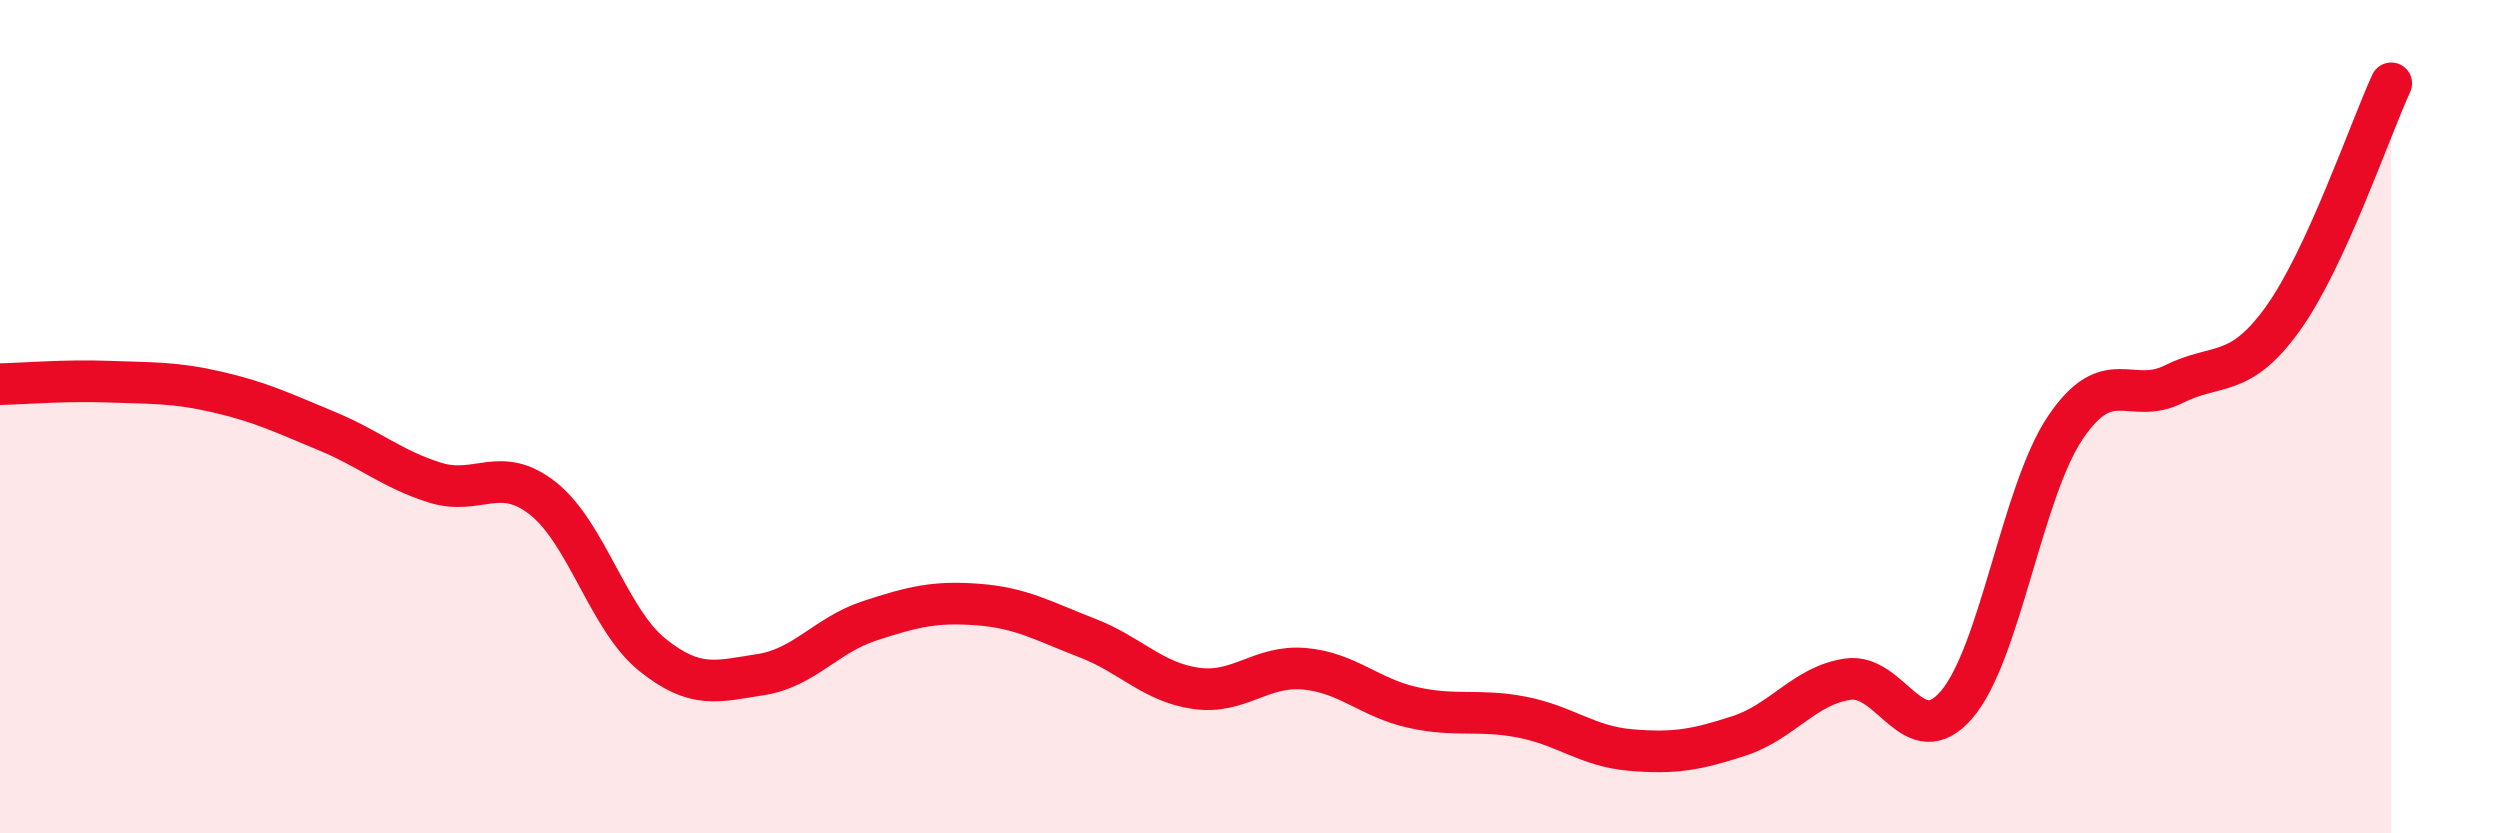
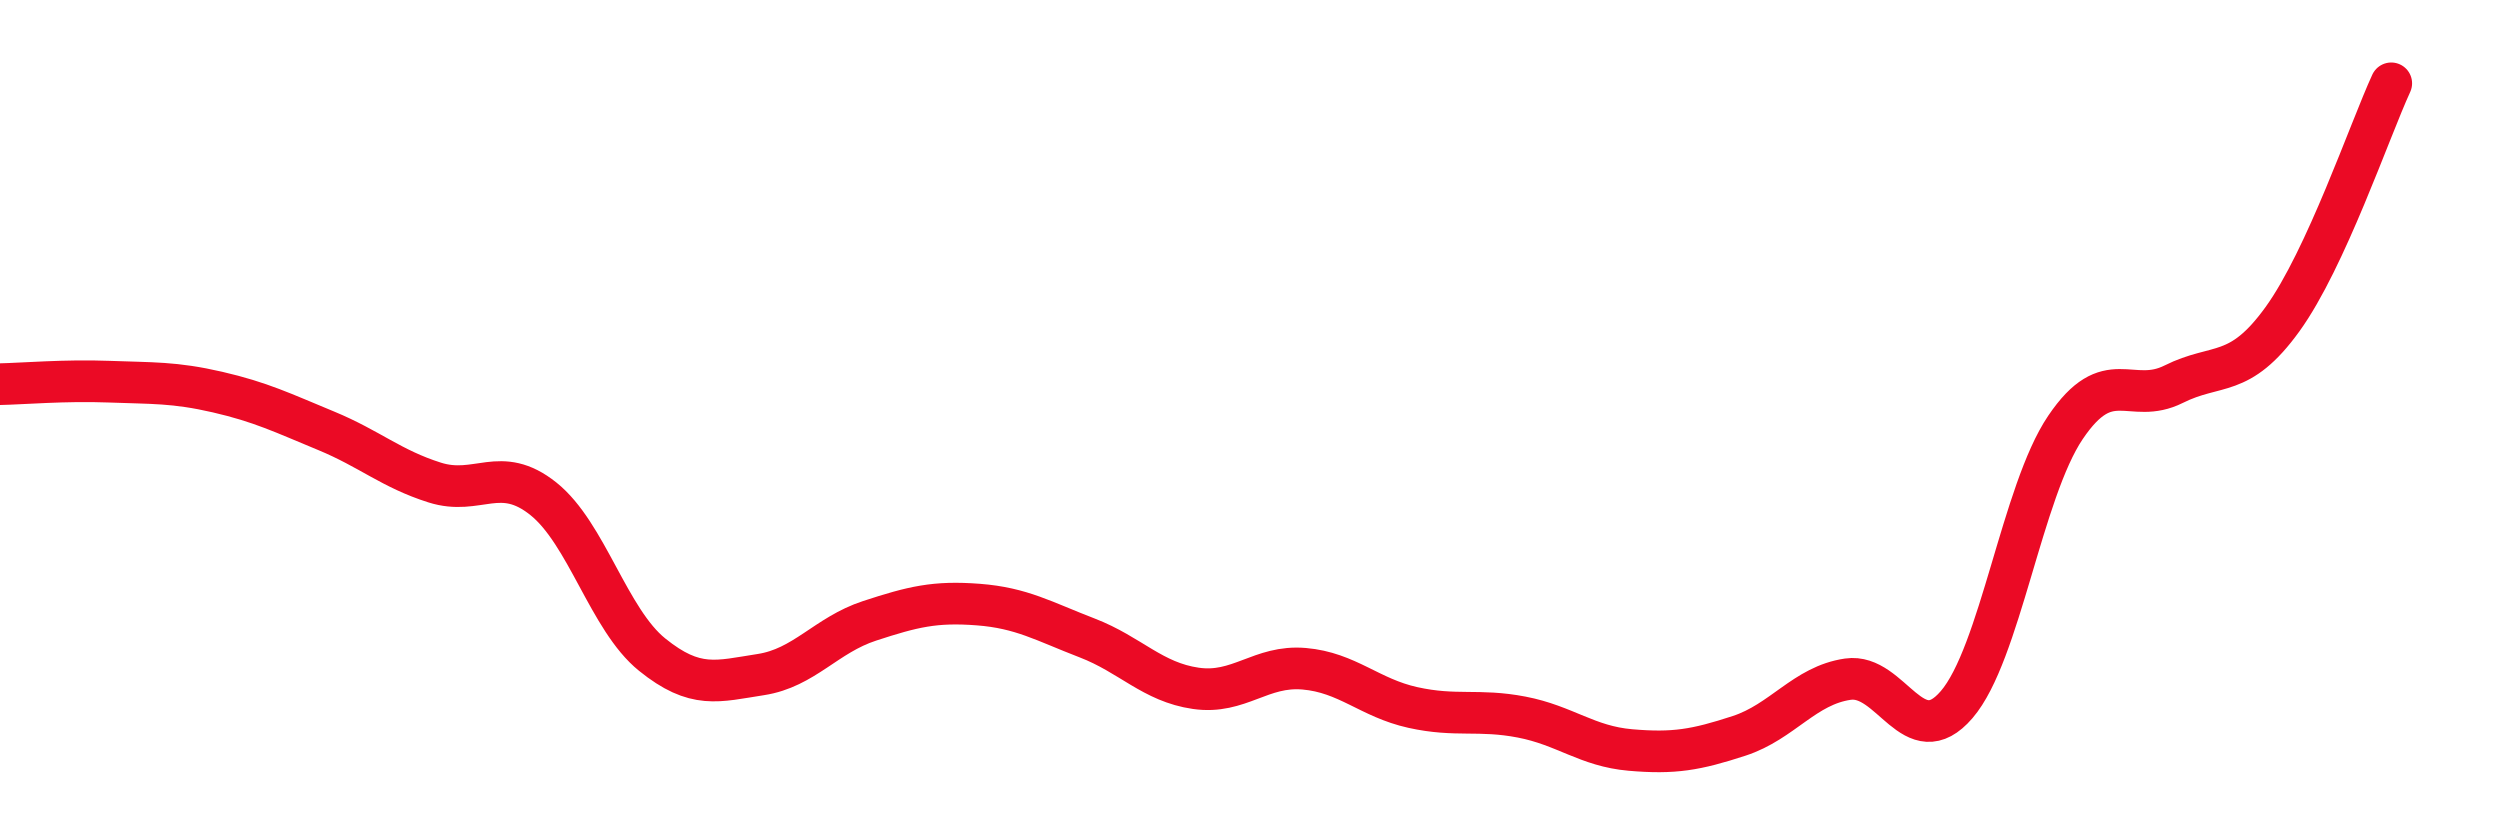
<svg xmlns="http://www.w3.org/2000/svg" width="60" height="20" viewBox="0 0 60 20">
-   <path d="M 0,9.22 C 0.52,9.21 1.57,9.12 2.61,9.16 C 3.65,9.2 4.18,9.17 5.22,9.41 C 6.26,9.65 6.79,9.91 7.83,10.34 C 8.87,10.77 9.39,11.25 10.43,11.58 C 11.47,11.91 12,11.14 13.04,11.97 C 14.08,12.8 14.61,14.87 15.65,15.71 C 16.69,16.55 17.22,16.35 18.26,16.19 C 19.3,16.03 19.83,15.24 20.87,14.9 C 21.91,14.56 22.44,14.43 23.48,14.51 C 24.52,14.59 25.05,14.91 26.09,15.31 C 27.13,15.71 27.66,16.37 28.7,16.52 C 29.74,16.67 30.26,15.96 31.3,16.05 C 32.34,16.14 32.87,16.75 33.91,16.98 C 34.95,17.21 35.48,17.01 36.52,17.21 C 37.56,17.41 38.09,17.91 39.13,18 C 40.17,18.09 40.7,18 41.74,17.66 C 42.78,17.32 43.31,16.45 44.35,16.3 C 45.39,16.15 45.92,18.12 46.96,16.91 C 48,15.7 48.53,11.8 49.57,10.26 C 50.61,8.72 51.13,9.74 52.17,9.22 C 53.21,8.7 53.74,9.1 54.78,7.66 C 55.82,6.22 56.87,3.13 57.39,2L57.39 20L0 20Z" fill="#EB0A25" opacity="0.1" stroke-linecap="round" stroke-linejoin="round" />
  <path d="M 0,9.22 C 0.52,9.21 1.57,9.12 2.61,9.16 C 3.65,9.2 4.18,9.17 5.22,9.41 C 6.26,9.65 6.79,9.91 7.83,10.34 C 8.87,10.77 9.39,11.25 10.43,11.58 C 11.47,11.91 12,11.14 13.04,11.97 C 14.08,12.8 14.61,14.87 15.65,15.71 C 16.69,16.55 17.22,16.35 18.26,16.19 C 19.3,16.03 19.83,15.24 20.87,14.9 C 21.91,14.56 22.44,14.43 23.48,14.51 C 24.52,14.59 25.05,14.91 26.09,15.31 C 27.13,15.71 27.66,16.37 28.7,16.52 C 29.74,16.67 30.26,15.96 31.3,16.05 C 32.34,16.14 32.87,16.75 33.91,16.98 C 34.95,17.21 35.48,17.01 36.52,17.21 C 37.56,17.41 38.09,17.91 39.13,18 C 40.17,18.09 40.7,18 41.74,17.66 C 42.78,17.32 43.31,16.45 44.35,16.3 C 45.39,16.15 45.92,18.12 46.96,16.91 C 48,15.7 48.53,11.8 49.57,10.26 C 50.61,8.72 51.13,9.74 52.17,9.22 C 53.21,8.7 53.74,9.1 54.78,7.66 C 55.82,6.22 56.87,3.13 57.39,2" stroke="#EB0A25" stroke-width="1" fill="none" stroke-linecap="round" stroke-linejoin="round" />
</svg>